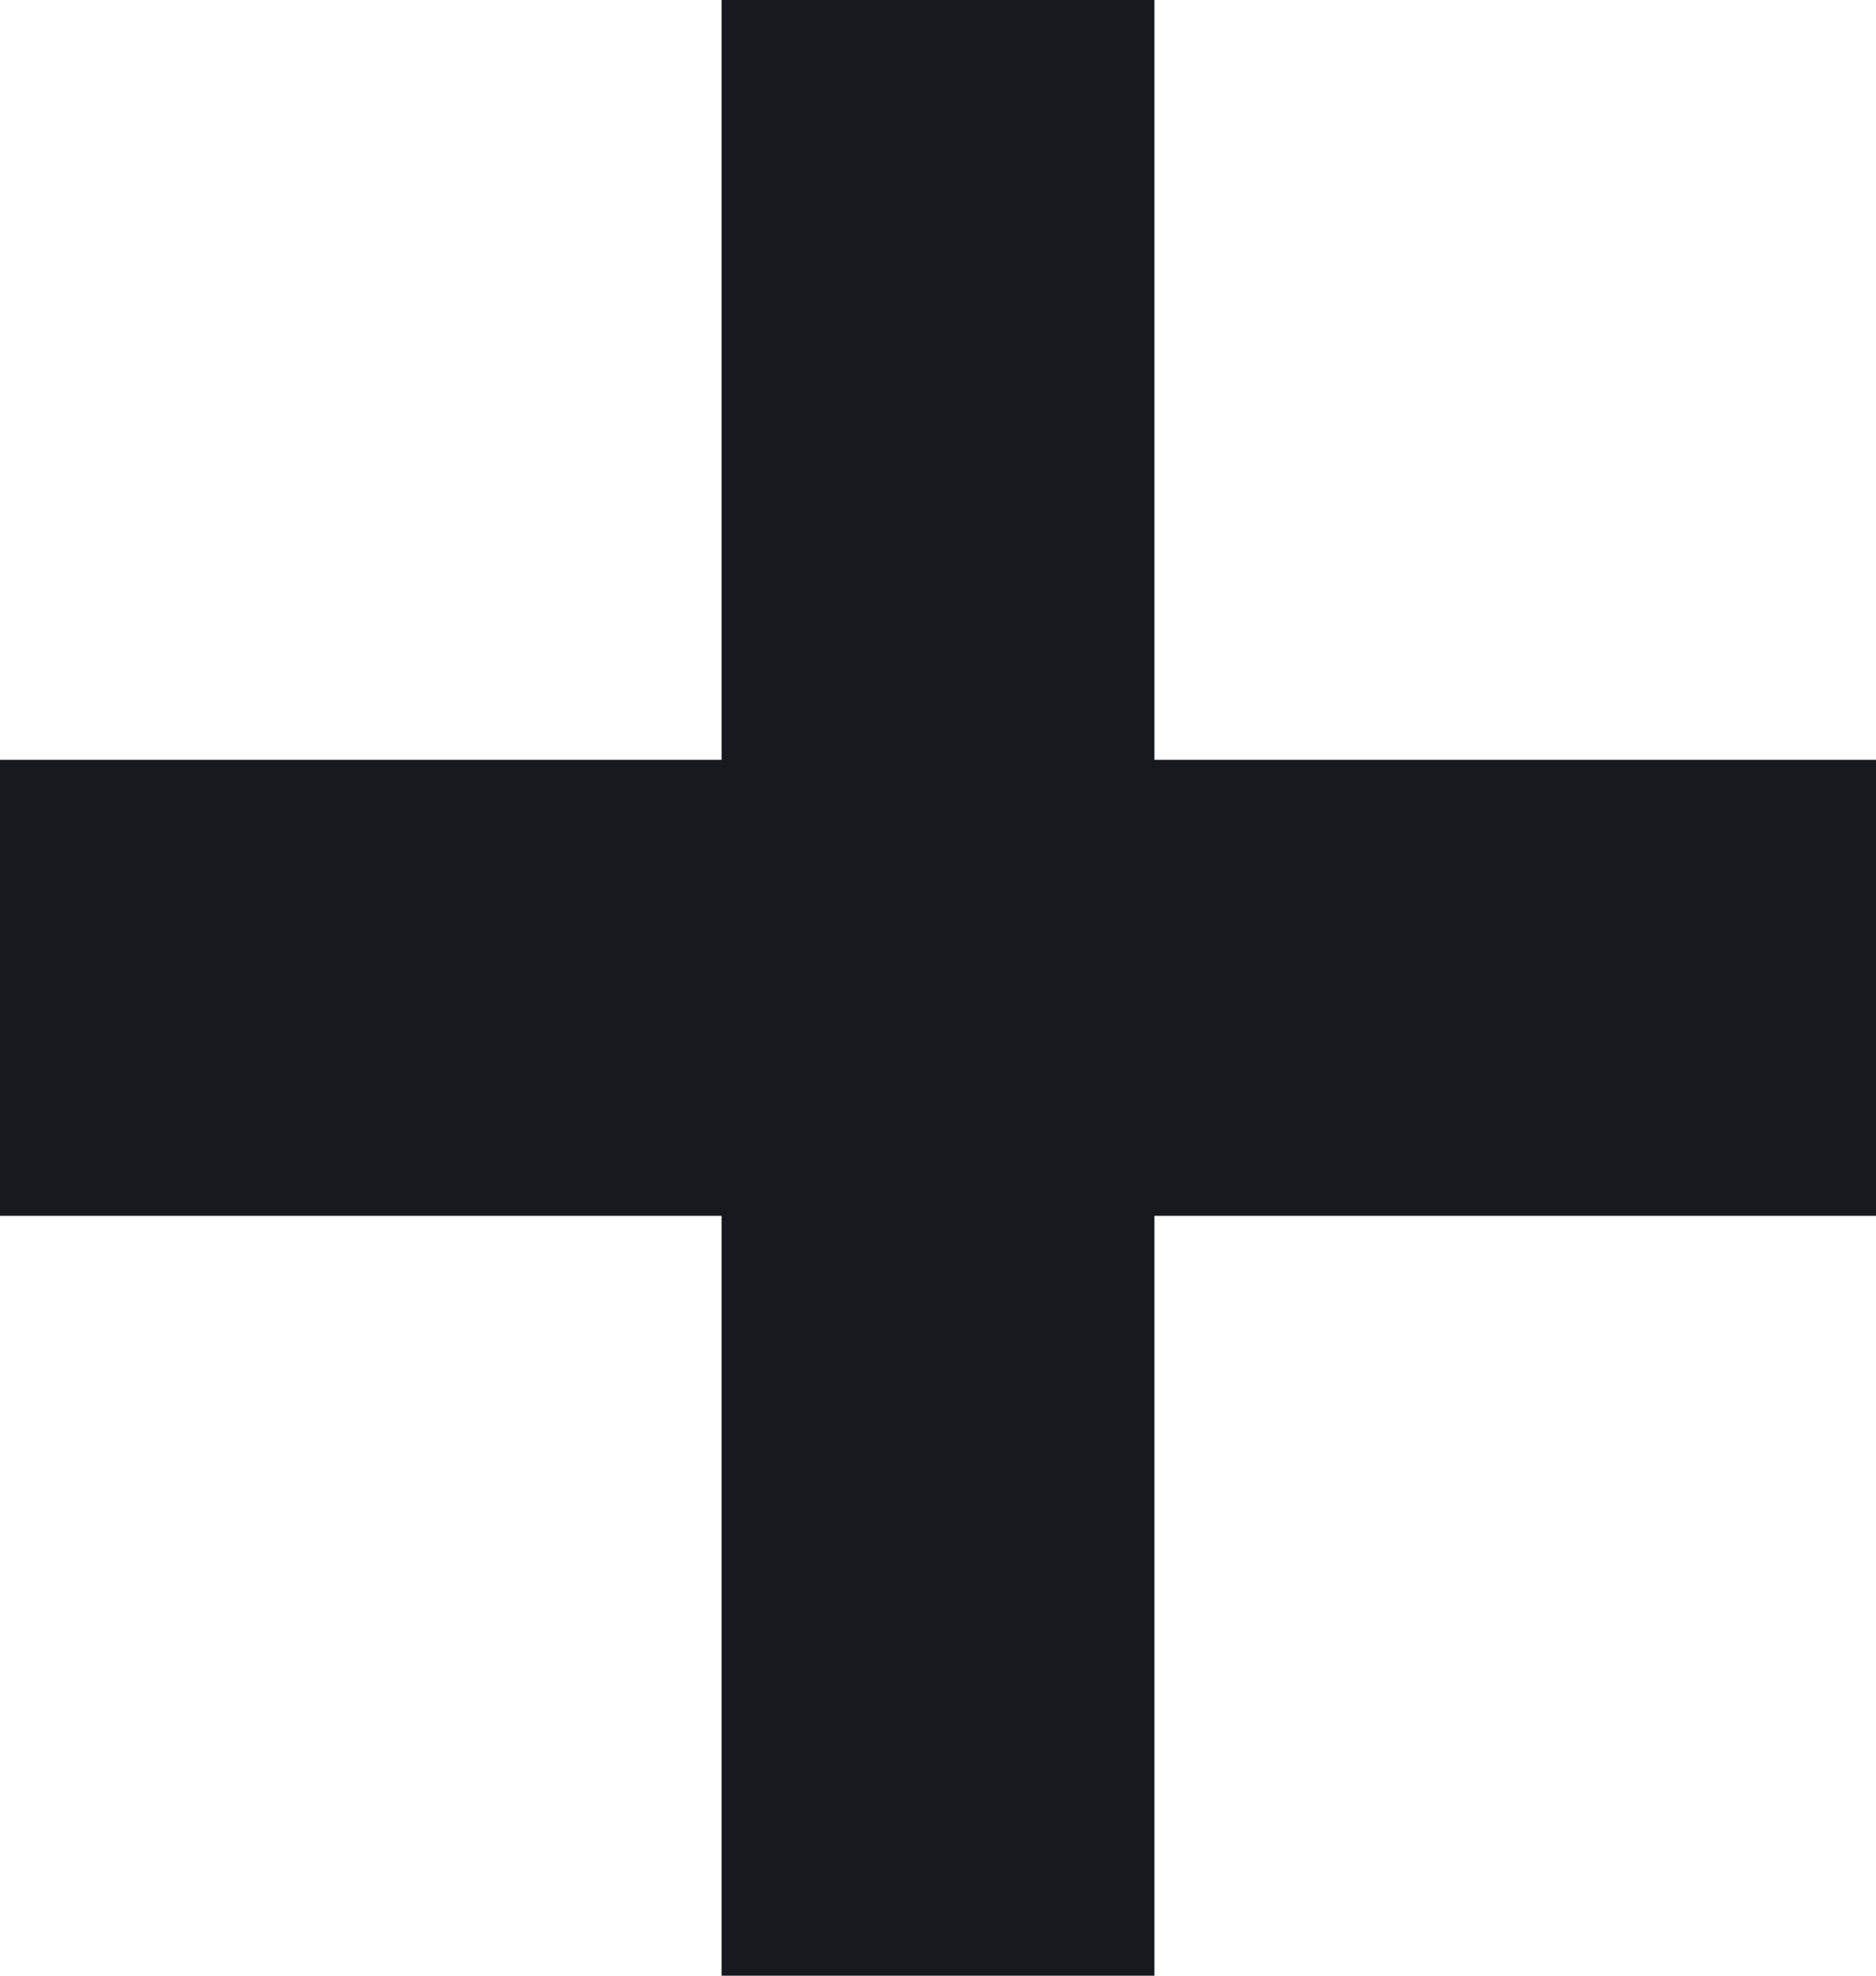
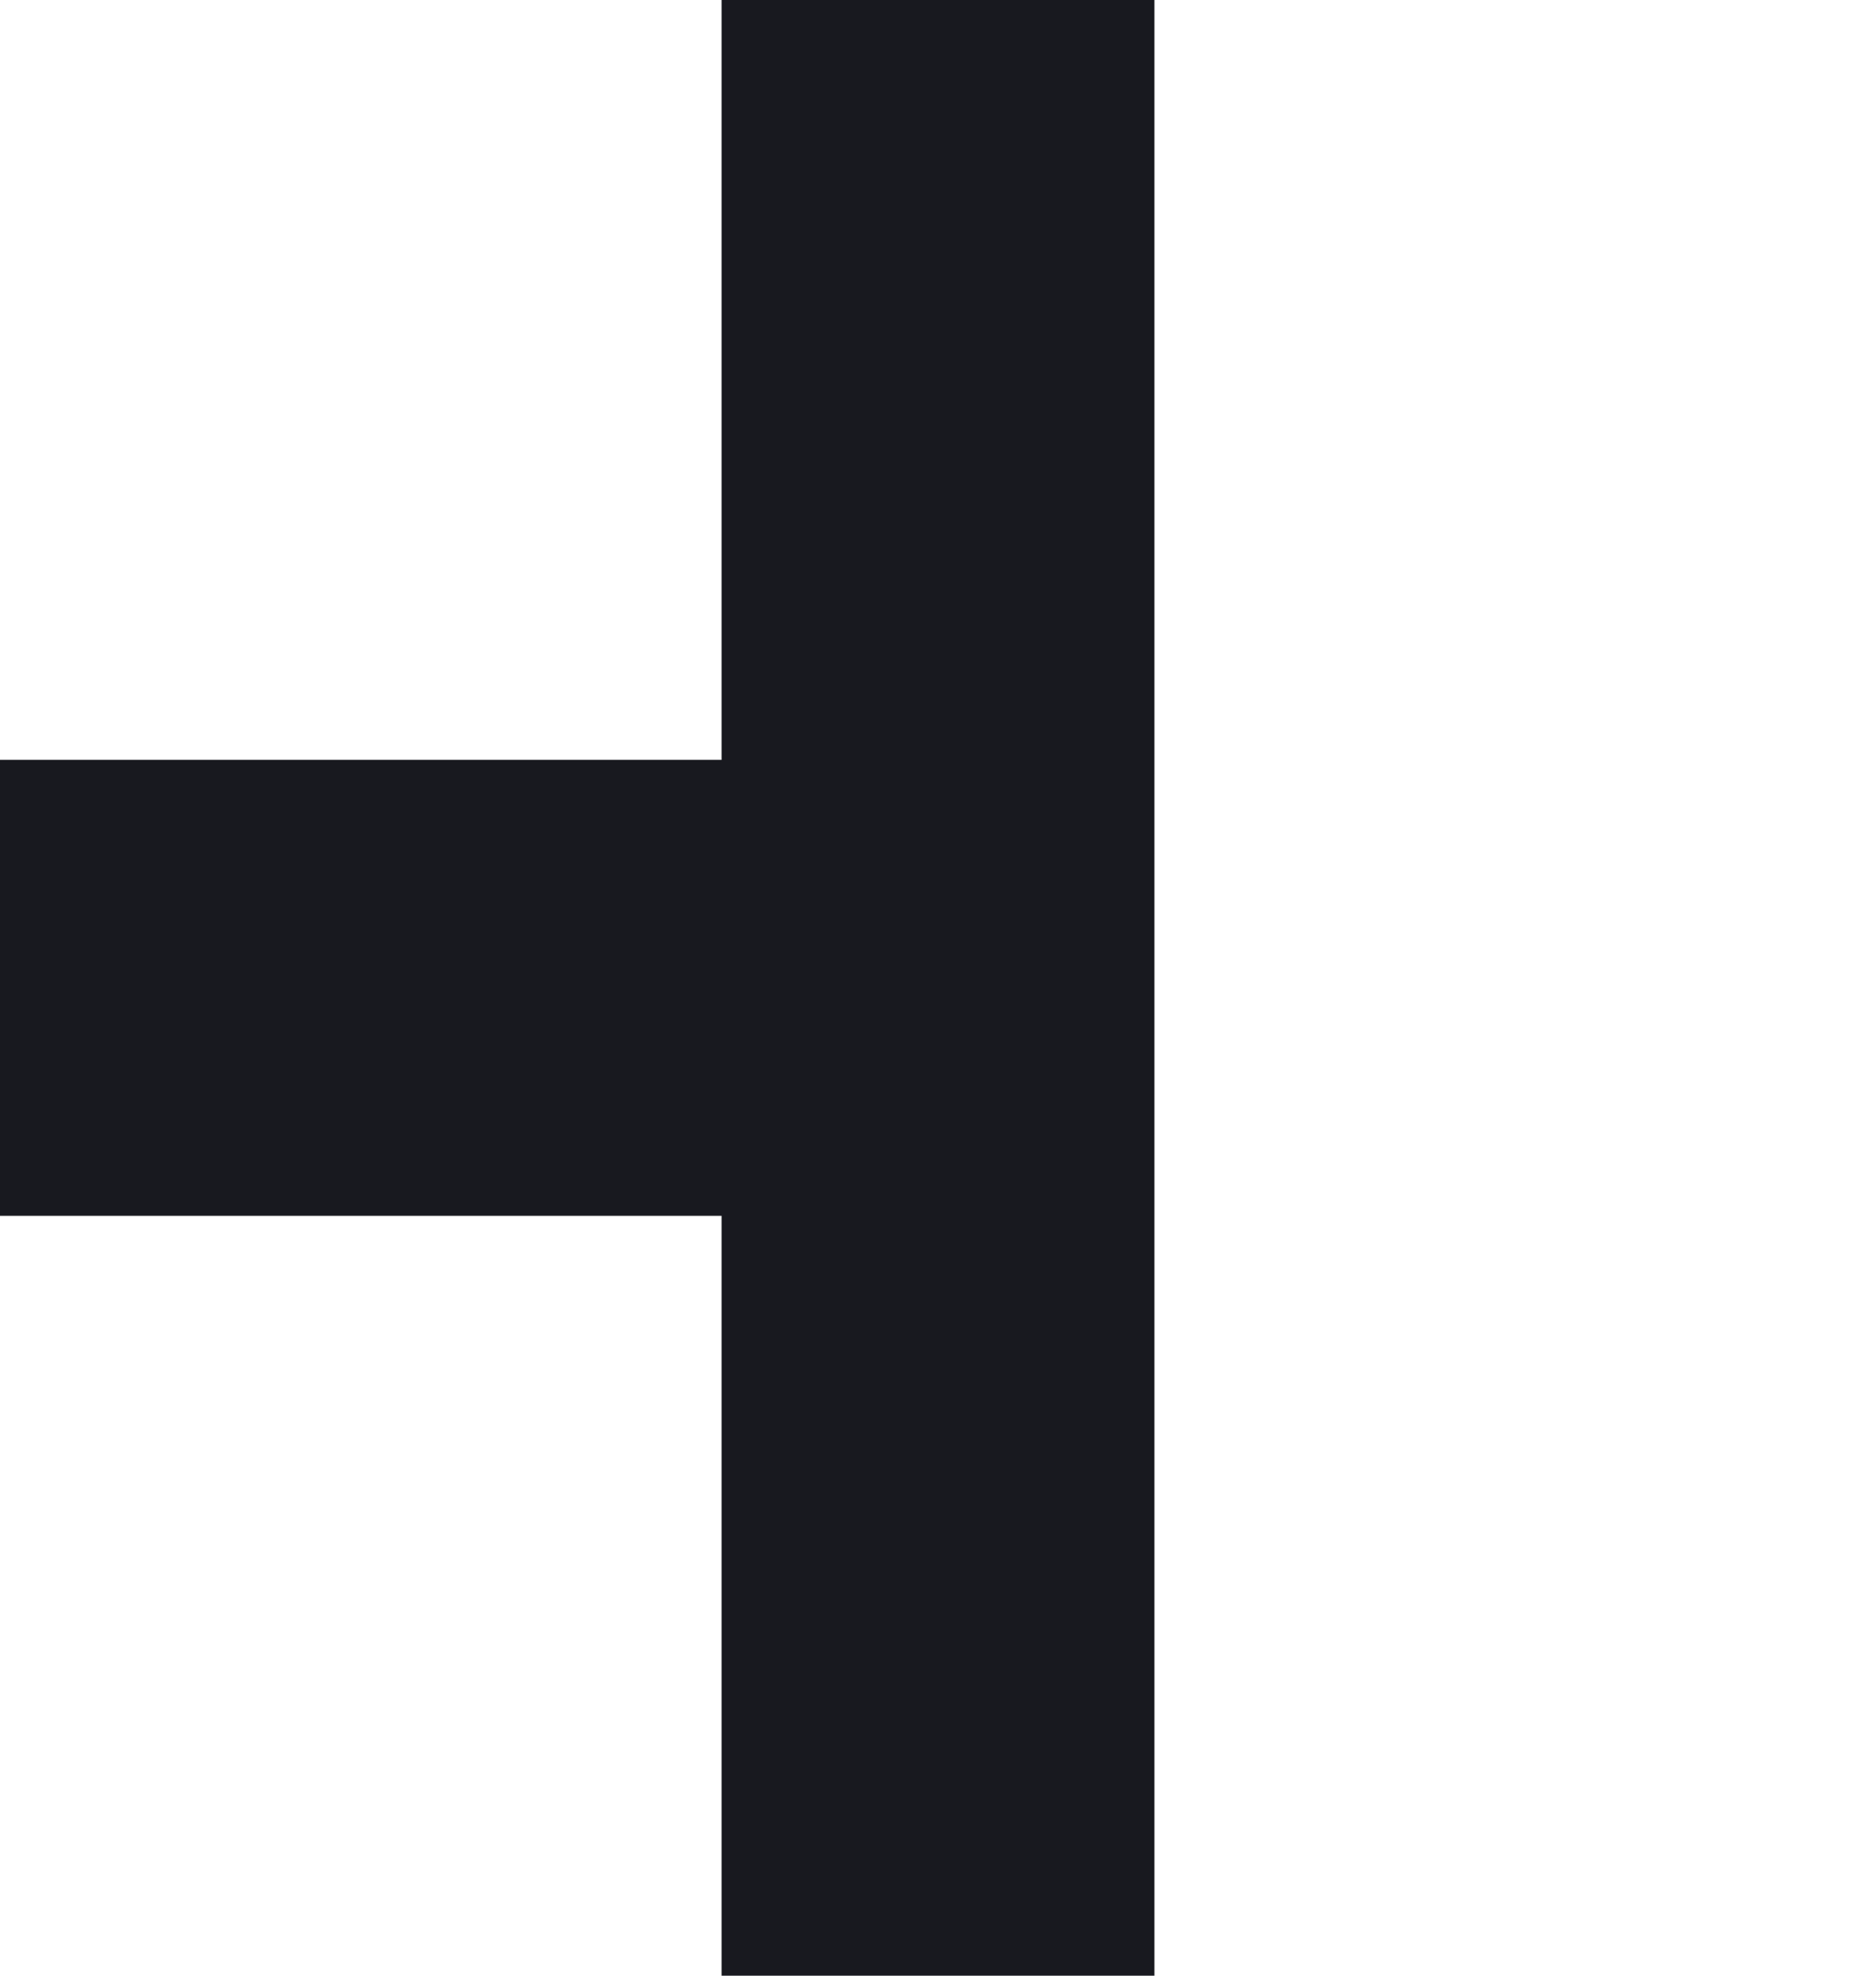
<svg xmlns="http://www.w3.org/2000/svg" width="19" height="20" viewBox="0 0 19 20" fill="none">
-   <path fill-rule="evenodd" clip-rule="evenodd" d="M11.692 0H7.308V7.692H0V12.308H7.308V20H11.692V12.308H19V7.692H11.692V0Z" fill="#18191F" />
+   <path fill-rule="evenodd" clip-rule="evenodd" d="M11.692 0H7.308V7.692H0V12.308H7.308V20H11.692V12.308H19H11.692V0Z" fill="#18191F" />
</svg>